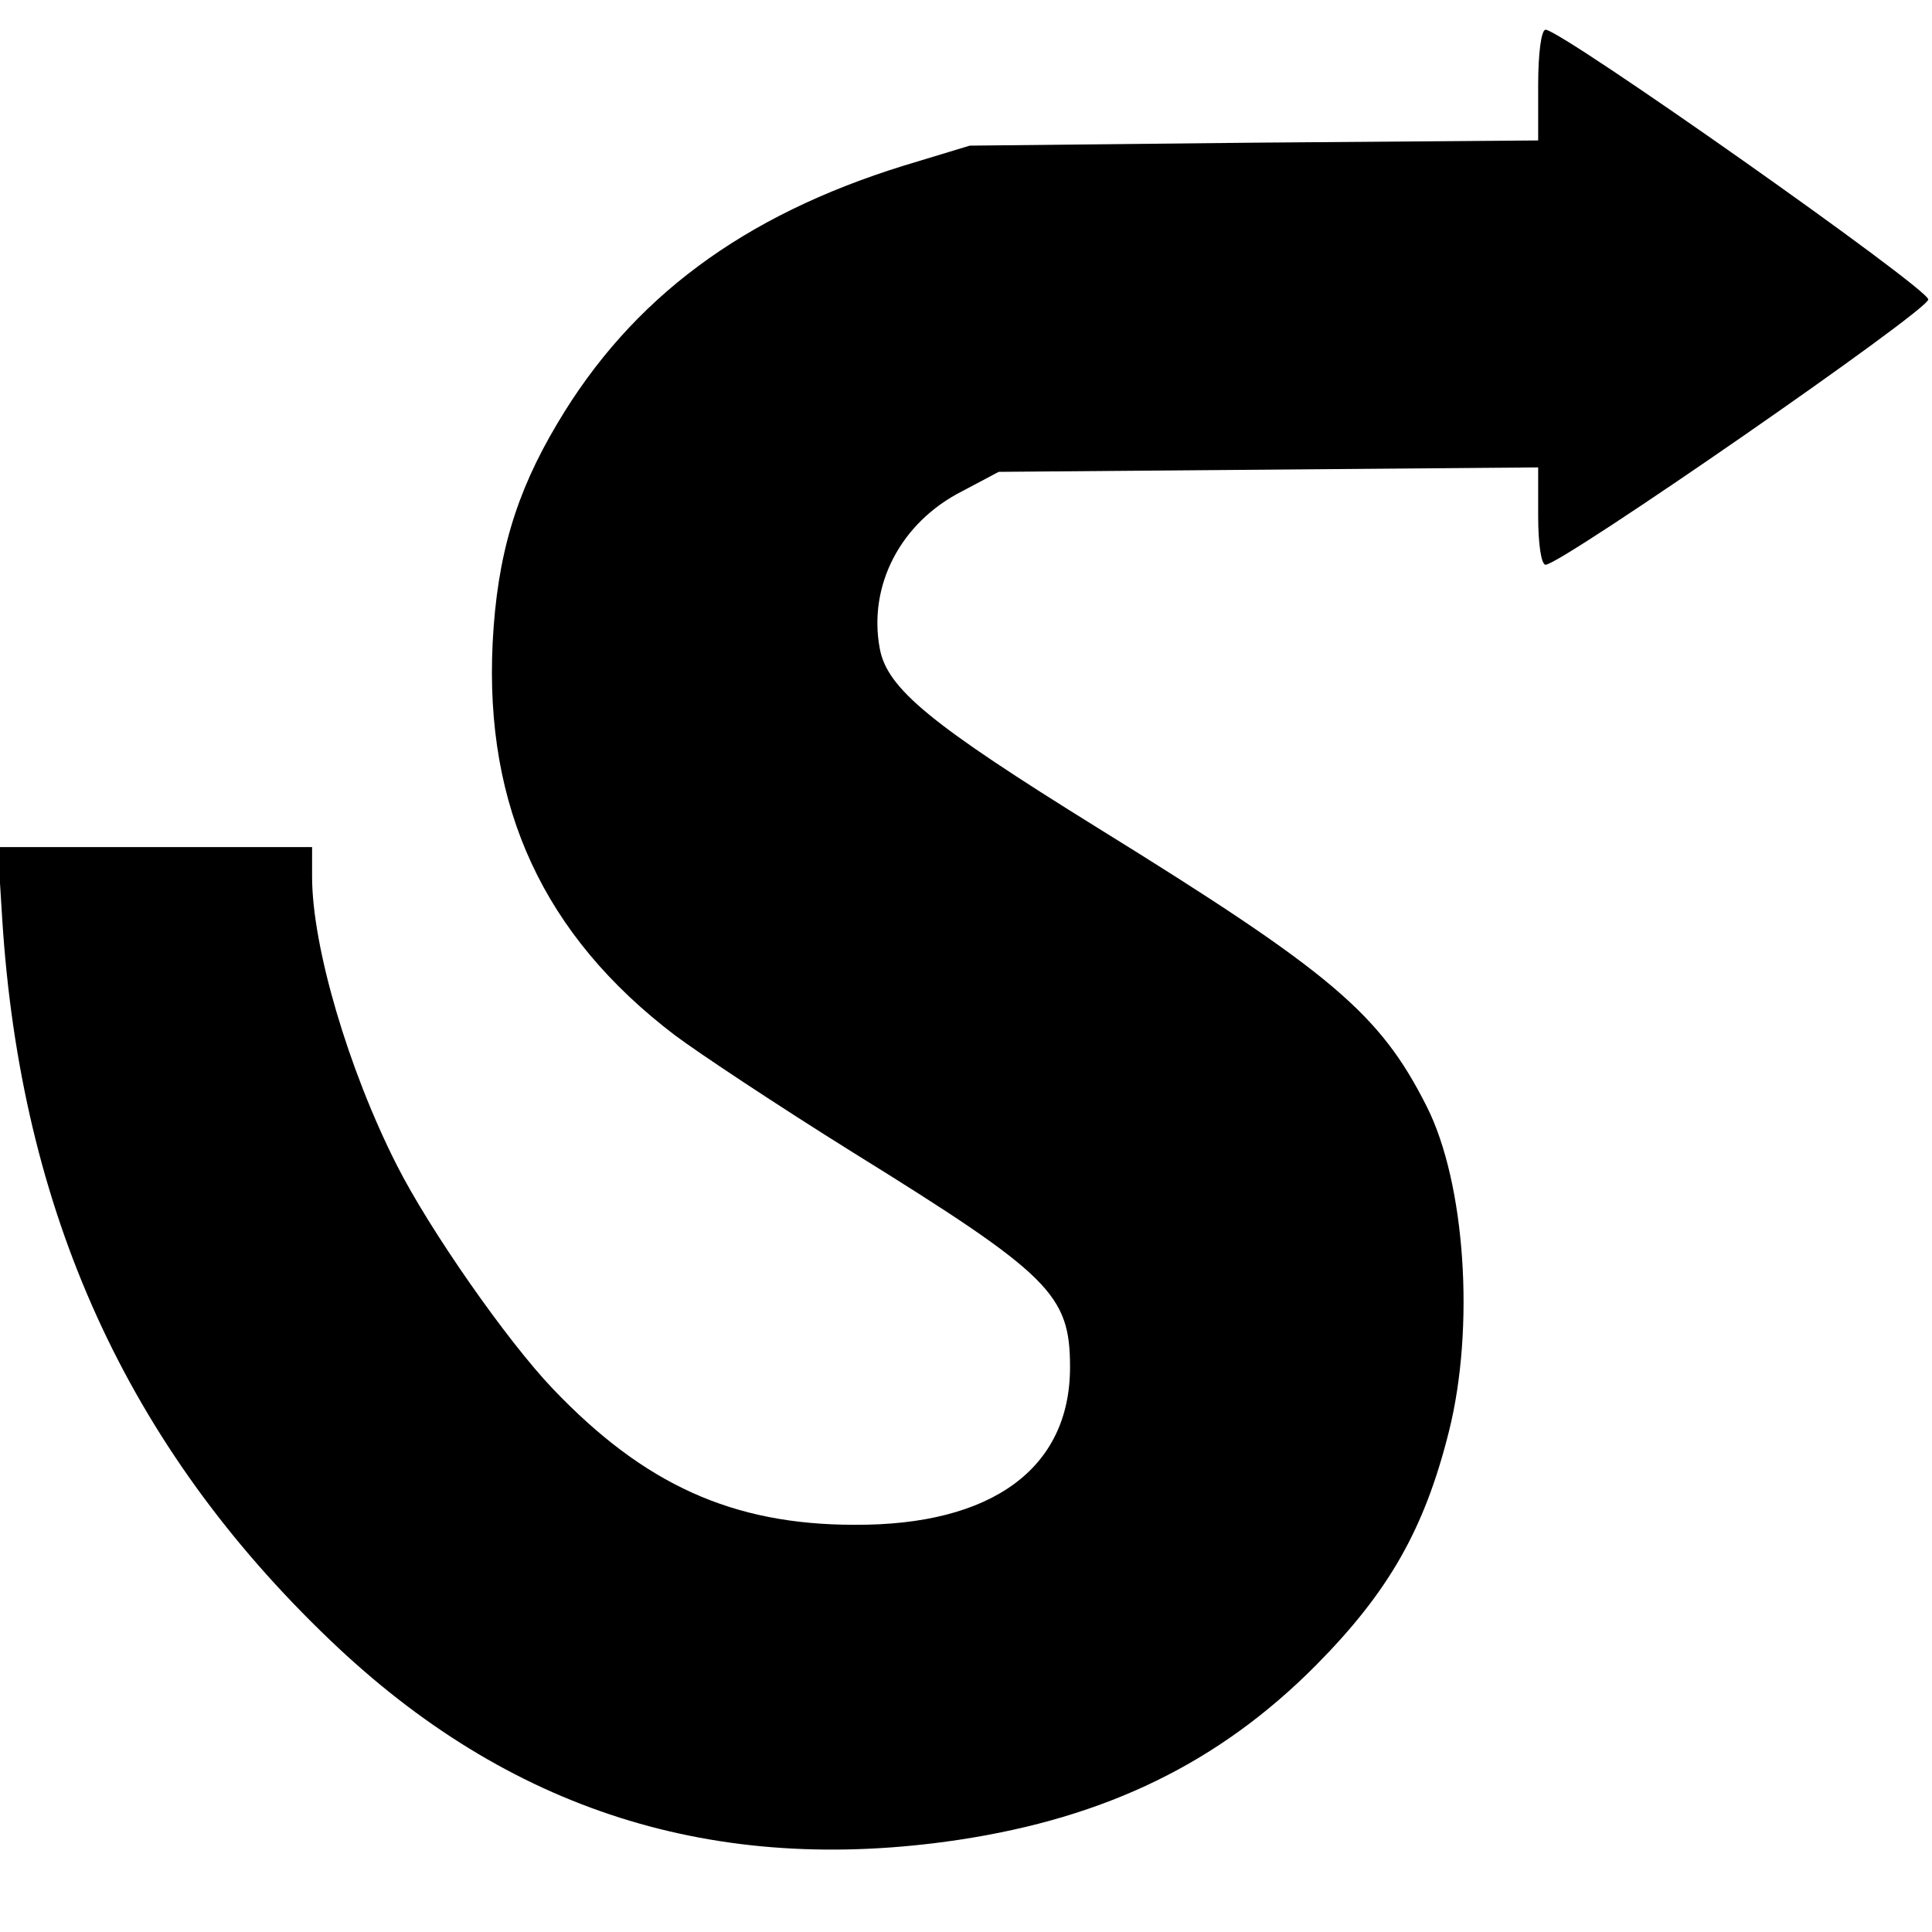
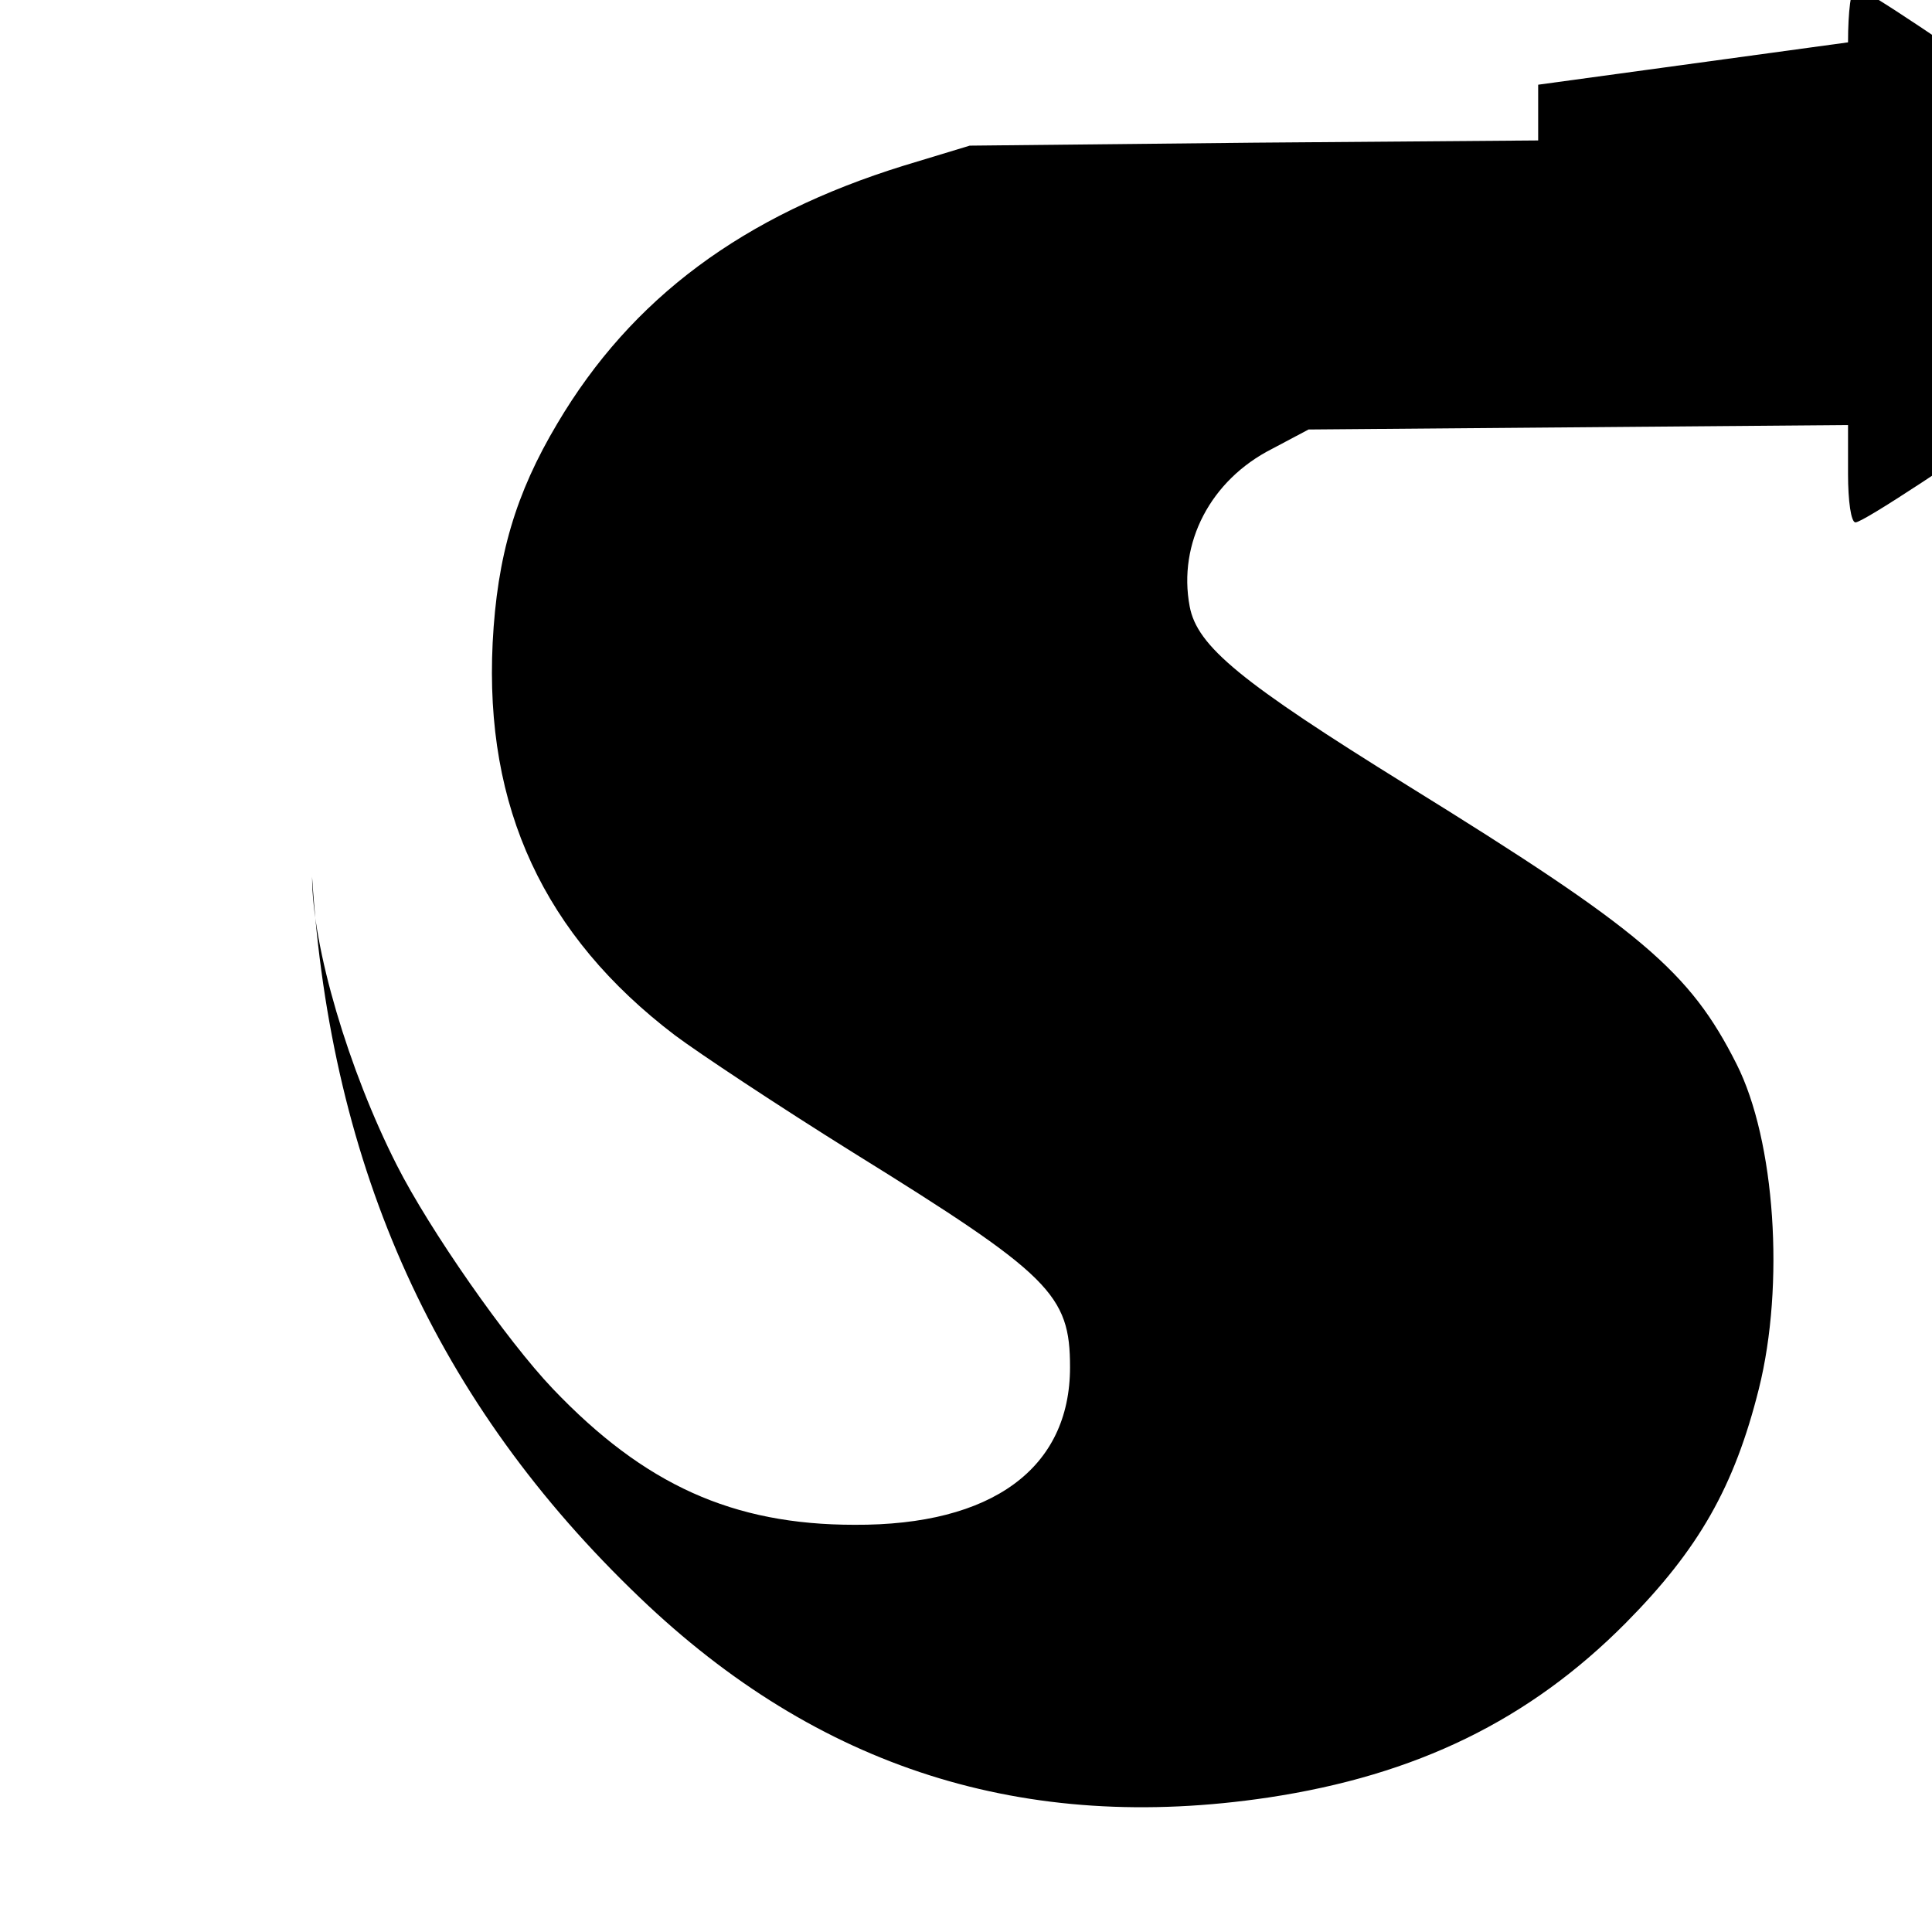
<svg xmlns="http://www.w3.org/2000/svg" version="1.0" width="260pt" height="260pt" viewBox="0 0 260 260" preserveAspectRatio="xMidYMid meet">
  <g transform="translate(0,260) scale(0.1,-0.1)" fill="#000000" stroke="none">
-     <path d="M2070 2486 l0 -75 -382 -3 -383 -4 -89 -27 c-216 -67 -366 -178 -466 -347 -56 -94 -81 -178 -87 -295 -11 -222 69 -394 245 -528 32 -24 139 -95 240 -158 266 -165 292 -191 292 -289 0 -136 -105 -213 -290 -212 -164 0 -283 54 -406 183 -62 65 -166 214 -210 301 -65 128 -114 294 -114 388 l0 40 -212 0 -211 0 6 -97 c25 -394 168 -709 441 -970 240 -230 518 -318 846 -269 199 30 351 104 481 235 98 99 146 183 179 315 35 140 22 334 -30 437 -63 125 -128 180 -443 375 -224 139 -283 187 -293 241 -16 85 28 170 111 212 l49 26 363 3 363 3 0 -66 c0 -36 4 -65 10 -65 21 0 515 342 515 357 0 15 -494 363 -515 363 -6 0 -10 -33 -10 -74z" />
+     <path d="M2070 2486 l0 -75 -382 -3 -383 -4 -89 -27 c-216 -67 -366 -178 -466 -347 -56 -94 -81 -178 -87 -295 -11 -222 69 -394 245 -528 32 -24 139 -95 240 -158 266 -165 292 -191 292 -289 0 -136 -105 -213 -290 -212 -164 0 -283 54 -406 183 -62 65 -166 214 -210 301 -65 128 -114 294 -114 388 c25 -394 168 -709 441 -970 240 -230 518 -318 846 -269 199 30 351 104 481 235 98 99 146 183 179 315 35 140 22 334 -30 437 -63 125 -128 180 -443 375 -224 139 -283 187 -293 241 -16 85 28 170 111 212 l49 26 363 3 363 3 0 -66 c0 -36 4 -65 10 -65 21 0 515 342 515 357 0 15 -494 363 -515 363 -6 0 -10 -33 -10 -74z" />
  </g>
</svg>